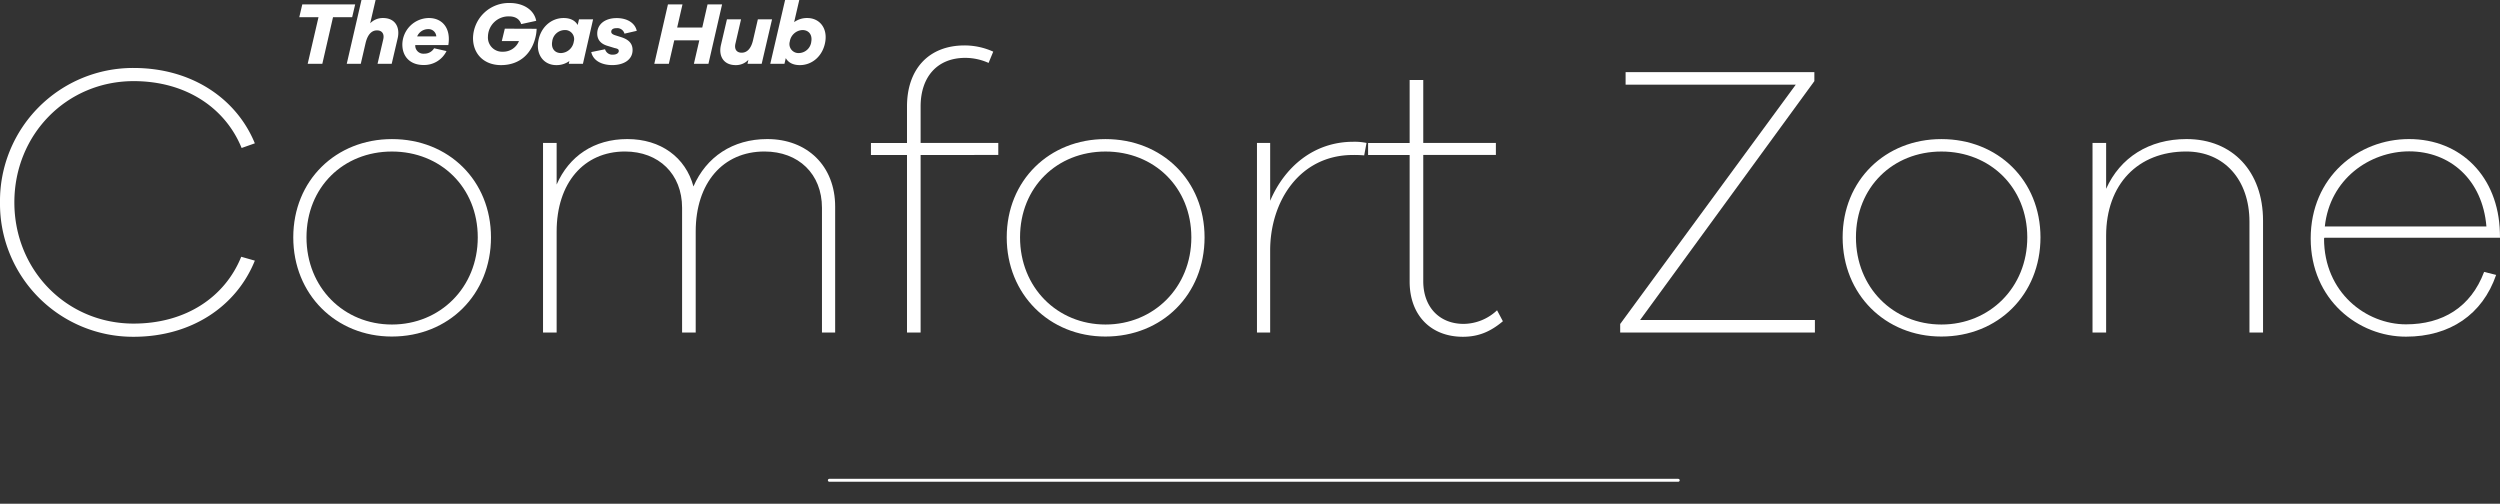
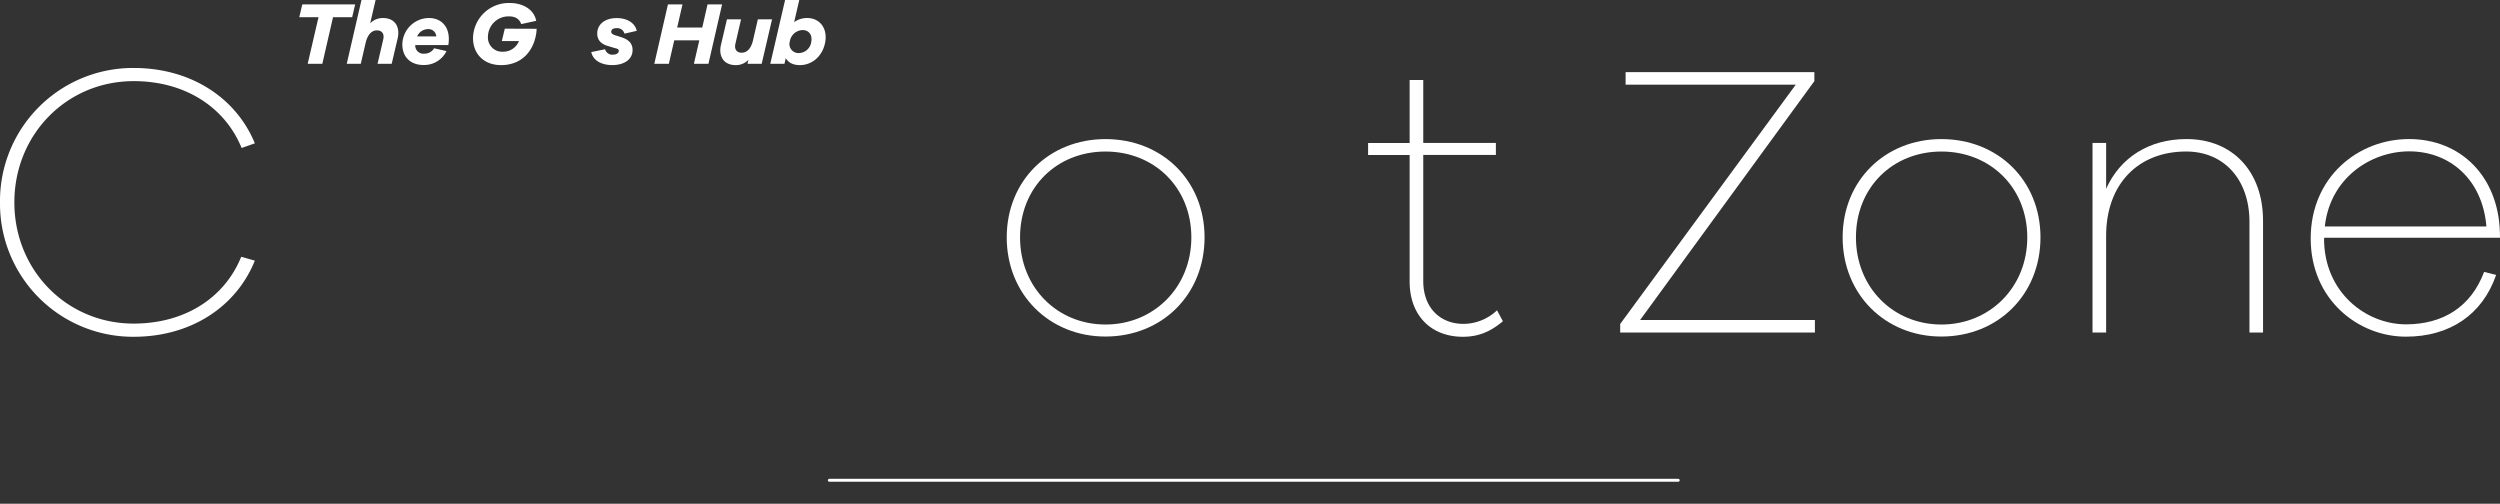
<svg xmlns="http://www.w3.org/2000/svg" id="Layer_1" data-name="Layer 1" width="832" height="167.65" viewBox="0 0 832 167.65">
  <rect x="0" y="0" width="832" height="167.65" fill="#333333" stroke="none" />
  <defs>
    <style>.cls-1{fill:#fff;}.cls-2{fill:none;stroke:#fff;stroke-linecap:round;stroke-width:0.97px;}</style>
  </defs>
  <path class="cls-1" d="M80.28,85.45l4.53,1.29c-6.08,15.13-21,25.34-40.34,25.34A44.28,44.28,0,0,1,0,67.35,44.28,44.28,0,0,1,44.47,22.62c19.39,0,34.26,10.22,40.34,25.08l-4.4,1.55C75,35.94,61.92,27,44.47,27,22.24,27,4.78,44.73,4.78,67.35s17.46,40.34,39.69,40.34C61.79,107.69,74.85,98.9,80.28,85.45Z" />
-   <path class="cls-1" d="M163.4,79c0,19-14.09,33-33,33C111.82,112,97.6,98,97.6,79s14.22-32.71,32.84-32.71C149.31,46.28,163.4,60.11,163.4,79ZM159,79c0-16.68-12.41-28.57-28.57-28.57S102,62.31,102,79s12.41,29,28.44,29S159,95.66,159,79Z" />
-   <path class="cls-1" d="M277.94,68.77v41.89h-4.39V69.16c0-11.25-7.76-18.74-19.14-18.74-13.83,0-22.88,10.47-22.88,26.63v33.61H227V69.16c0-11.25-7.76-18.74-19-18.74-13.7,0-22.75,10.47-22.75,26.63v33.61h-4.53V47.57h4.53V61.41c4.14-9.44,12.41-15.13,23.53-15.13s19.39,6.08,22,15.77c4.27-9.82,13.06-15.77,24.57-15.77C268.63,46.28,277.94,55.2,277.94,68.77Z" />
-   <path class="cls-1" d="M306.38,51.58v59.08h-4.53V51.58h-12v-4h12V35.42c0-12.28,7.11-20.3,19.14-20.3a23.05,23.05,0,0,1,9.56,2.07L329,20.94a19,19,0,0,0-7.76-1.68c-9.43,0-14.86,6.46-14.86,16.16V47.57h25.85v4Z" />
  <path class="cls-1" d="M400.88,79c0,19-14.09,33-33,33-18.61,0-32.84-14-32.84-33s14.23-32.71,32.84-32.71C386.79,46.28,400.88,60.11,400.88,79Zm-4.4,0c0-16.68-12.41-28.57-28.57-28.57S339.47,62.31,339.47,79s12.41,29,28.44,29S396.48,95.66,396.48,79Z" />
-   <path class="cls-1" d="M454.78,47.57,454,51.71a36.24,36.24,0,0,0-3.75-.13c-17.58,0-27.54,15.25-27.54,31.8v27.28h-4.39V47.57h4.39V66.83c4.79-11.24,14.48-19.65,27.67-19.65A19.36,19.36,0,0,1,454.78,47.57Z" />
  <path class="cls-1" d="M500.16,106.91c-4.14,3.49-8.15,5.17-13.32,5.17-10.6,0-17.71-7.11-17.71-18.36V51.58H455.3v-4h13.83V26.63h4.53V47.57h24.17v4H473.66v42c0,8.66,5.42,14.22,13.44,14.22a16.42,16.42,0,0,0,11.12-4.53Z" />
  <path class="cls-1" d="M604,110.66H539.2v-2.84l58.43-79.64H541V24h62.82v3l-58,79.5H604Z" />
  <path class="cls-1" d="M679.07,79c0,19-14.09,33-33,33-18.62,0-32.84-14-32.84-33s14.22-32.71,32.84-32.71C665,46.28,679.07,60.11,679.07,79Zm-4.39,0c0-16.68-12.42-28.57-28.57-28.57S617.66,62.31,617.66,79s12.41,29,28.45,29S674.68,95.66,674.68,79Z" />
  <path class="cls-1" d="M753.14,73.43v37.23h-4.52V73.82c0-14-8.4-23.4-21.07-23.4-16,0-26.63,10.86-26.63,28.05v32.19h-4.53V47.57h4.53V62.83c4.65-10.35,14.22-16.55,26.76-16.55C743.06,46.28,753.14,57.14,753.14,73.43Z" />
  <path class="cls-1" d="M832,79.12H773.57l-.13.25c0,18,14,28.57,27.27,28.57,12.16,0,21.59-5.68,26-17.45l4,1c-4.53,13.18-15.39,20.55-30,20.55C784.94,112.08,769,99.8,769,79.37s15.77-33.09,32.71-33.09c17.32,0,29.73,12.54,30.25,31Zm-58.3-3.75h53.78c-1.3-15.65-12.16-25-25.73-25C788.56,50.42,775.38,59.6,773.7,75.37Z" />
  <path class="cls-1" d="M110.83,5.72l-3.56,15.51H102.4L106,5.72H99.6l1-4.25H118.2l-1,4.25Z" />
  <path class="cls-1" d="M132.36,12.68l-2,8.55h-4.71l1.91-8.2c.39-1.8-.47-2.92-2.09-2.92-1.86,0-3.16,1.48-3.81,4.25l-1.59,6.87H115.4L120.3,0H125l-1.8,7.75A5.83,5.83,0,0,1,127.49,6C131.47,6,133.18,9,132.36,12.68Z" />
  <path class="cls-1" d="M149.2,15h-11a2.7,2.7,0,0,0,3,2.86,3.71,3.71,0,0,0,3.27-1.8l4.13.94a8.28,8.28,0,0,1-7.7,4.63c-4.27,0-7-2.68-7-6.81A8.91,8.91,0,0,1,142.74,6C147.19,6,150.14,9.38,149.2,15Zm-4-2.89a2.6,2.6,0,0,0-2.78-2.42,4,4,0,0,0-3.59,2.42Z" />
  <path class="cls-1" d="M178.59,9.58a14.93,14.93,0,0,1-.17,1.8c-1.12,6.37-5.4,10.29-11.68,10.29-5.63,0-9.32-3.68-9.32-9A11.91,11.91,0,0,1,169.66,1c4.3,0,8.05,2.1,8.79,5.93l-5,1.09c-.67-2-2.36-2.57-4.06-2.57a6.84,6.84,0,0,0-7,6.76,4.7,4.7,0,0,0,4.89,5,5.67,5.67,0,0,0,5.43-3.54H167l1-4.13Z" />
-   <path class="cls-1" d="M194,21.23h-4.72l.21-.92a7.24,7.24,0,0,1-4.37,1.36c-3.92,0-6.72-3.18-6-7.84S183.37,6,187.56,6c2.3,0,3.86.85,4.69,2.32l.44-1.88h4.69Zm-7.26-3.57a4.49,4.49,0,0,0,4.22-3.83,3,3,0,0,0-3-3.83,4.27,4.27,0,0,0-4.19,3.83C183.37,16.1,184.61,17.66,186.7,17.66Z" />
  <path class="cls-1" d="M201.36,16.39a2.5,2.5,0,0,0,2.65,1.8c1.18,0,1.92-.56,1.92-1.21s-.47-.79-1.42-1l-2.21-.68c-2.21-.62-3.54-1.94-3.54-4.15,0-3,2.48-5.13,6.49-5.13,3.54,0,6.1,1.68,6.66,4.24l-4.09.94a2.46,2.46,0,0,0-2.69-1.82c-1.32,0-1.71.62-1.71,1.18,0,.38.18.82,1.33,1.18l1.77.56c2.71.82,4,2.15,4,4.36,0,3.18-2.89,5-6.75,5-3.19,0-6.31-1.24-7-4.33Z" />
  <path class="cls-1" d="M235.77,21.23h-4.84l1.8-7.81h-8.34l-1.8,7.81h-4.84l4.54-19.76h4.84l-1.77,7.7h8.35l1.76-7.7h4.84Z" />
  <path class="cls-1" d="M253.49,21.23h-4.72l.3-1.33a5.68,5.68,0,0,1-4.25,1.77c-4,0-5.75-3-4.89-6.69l2-8.55h4.69l-1.89,8.19c-.38,1.8.45,2.92,2.1,2.92,1.86,0,3.18-1.47,3.8-4.24l1.59-6.87h4.72Z" />
  <path class="cls-1" d="M274.66,13.83c-.74,4.69-4.27,7.84-8.46,7.84-2.3,0-3.86-.85-4.69-2.33l-.44,1.89h-4.72L261.28,0H266l-1.71,7.37A7.21,7.21,0,0,1,268.68,6C272.6,6,275.4,9.17,274.66,13.83Zm-4.66,0c.39-2.27-.85-3.83-2.95-3.83a4.49,4.49,0,0,0-4.21,3.83,3,3,0,0,0,3,3.83A4.25,4.25,0,0,0,270,13.83Z" />
  <line class="cls-2" x1="276" y1="159.84" x2="558.52" y2="159.84" />
</svg>